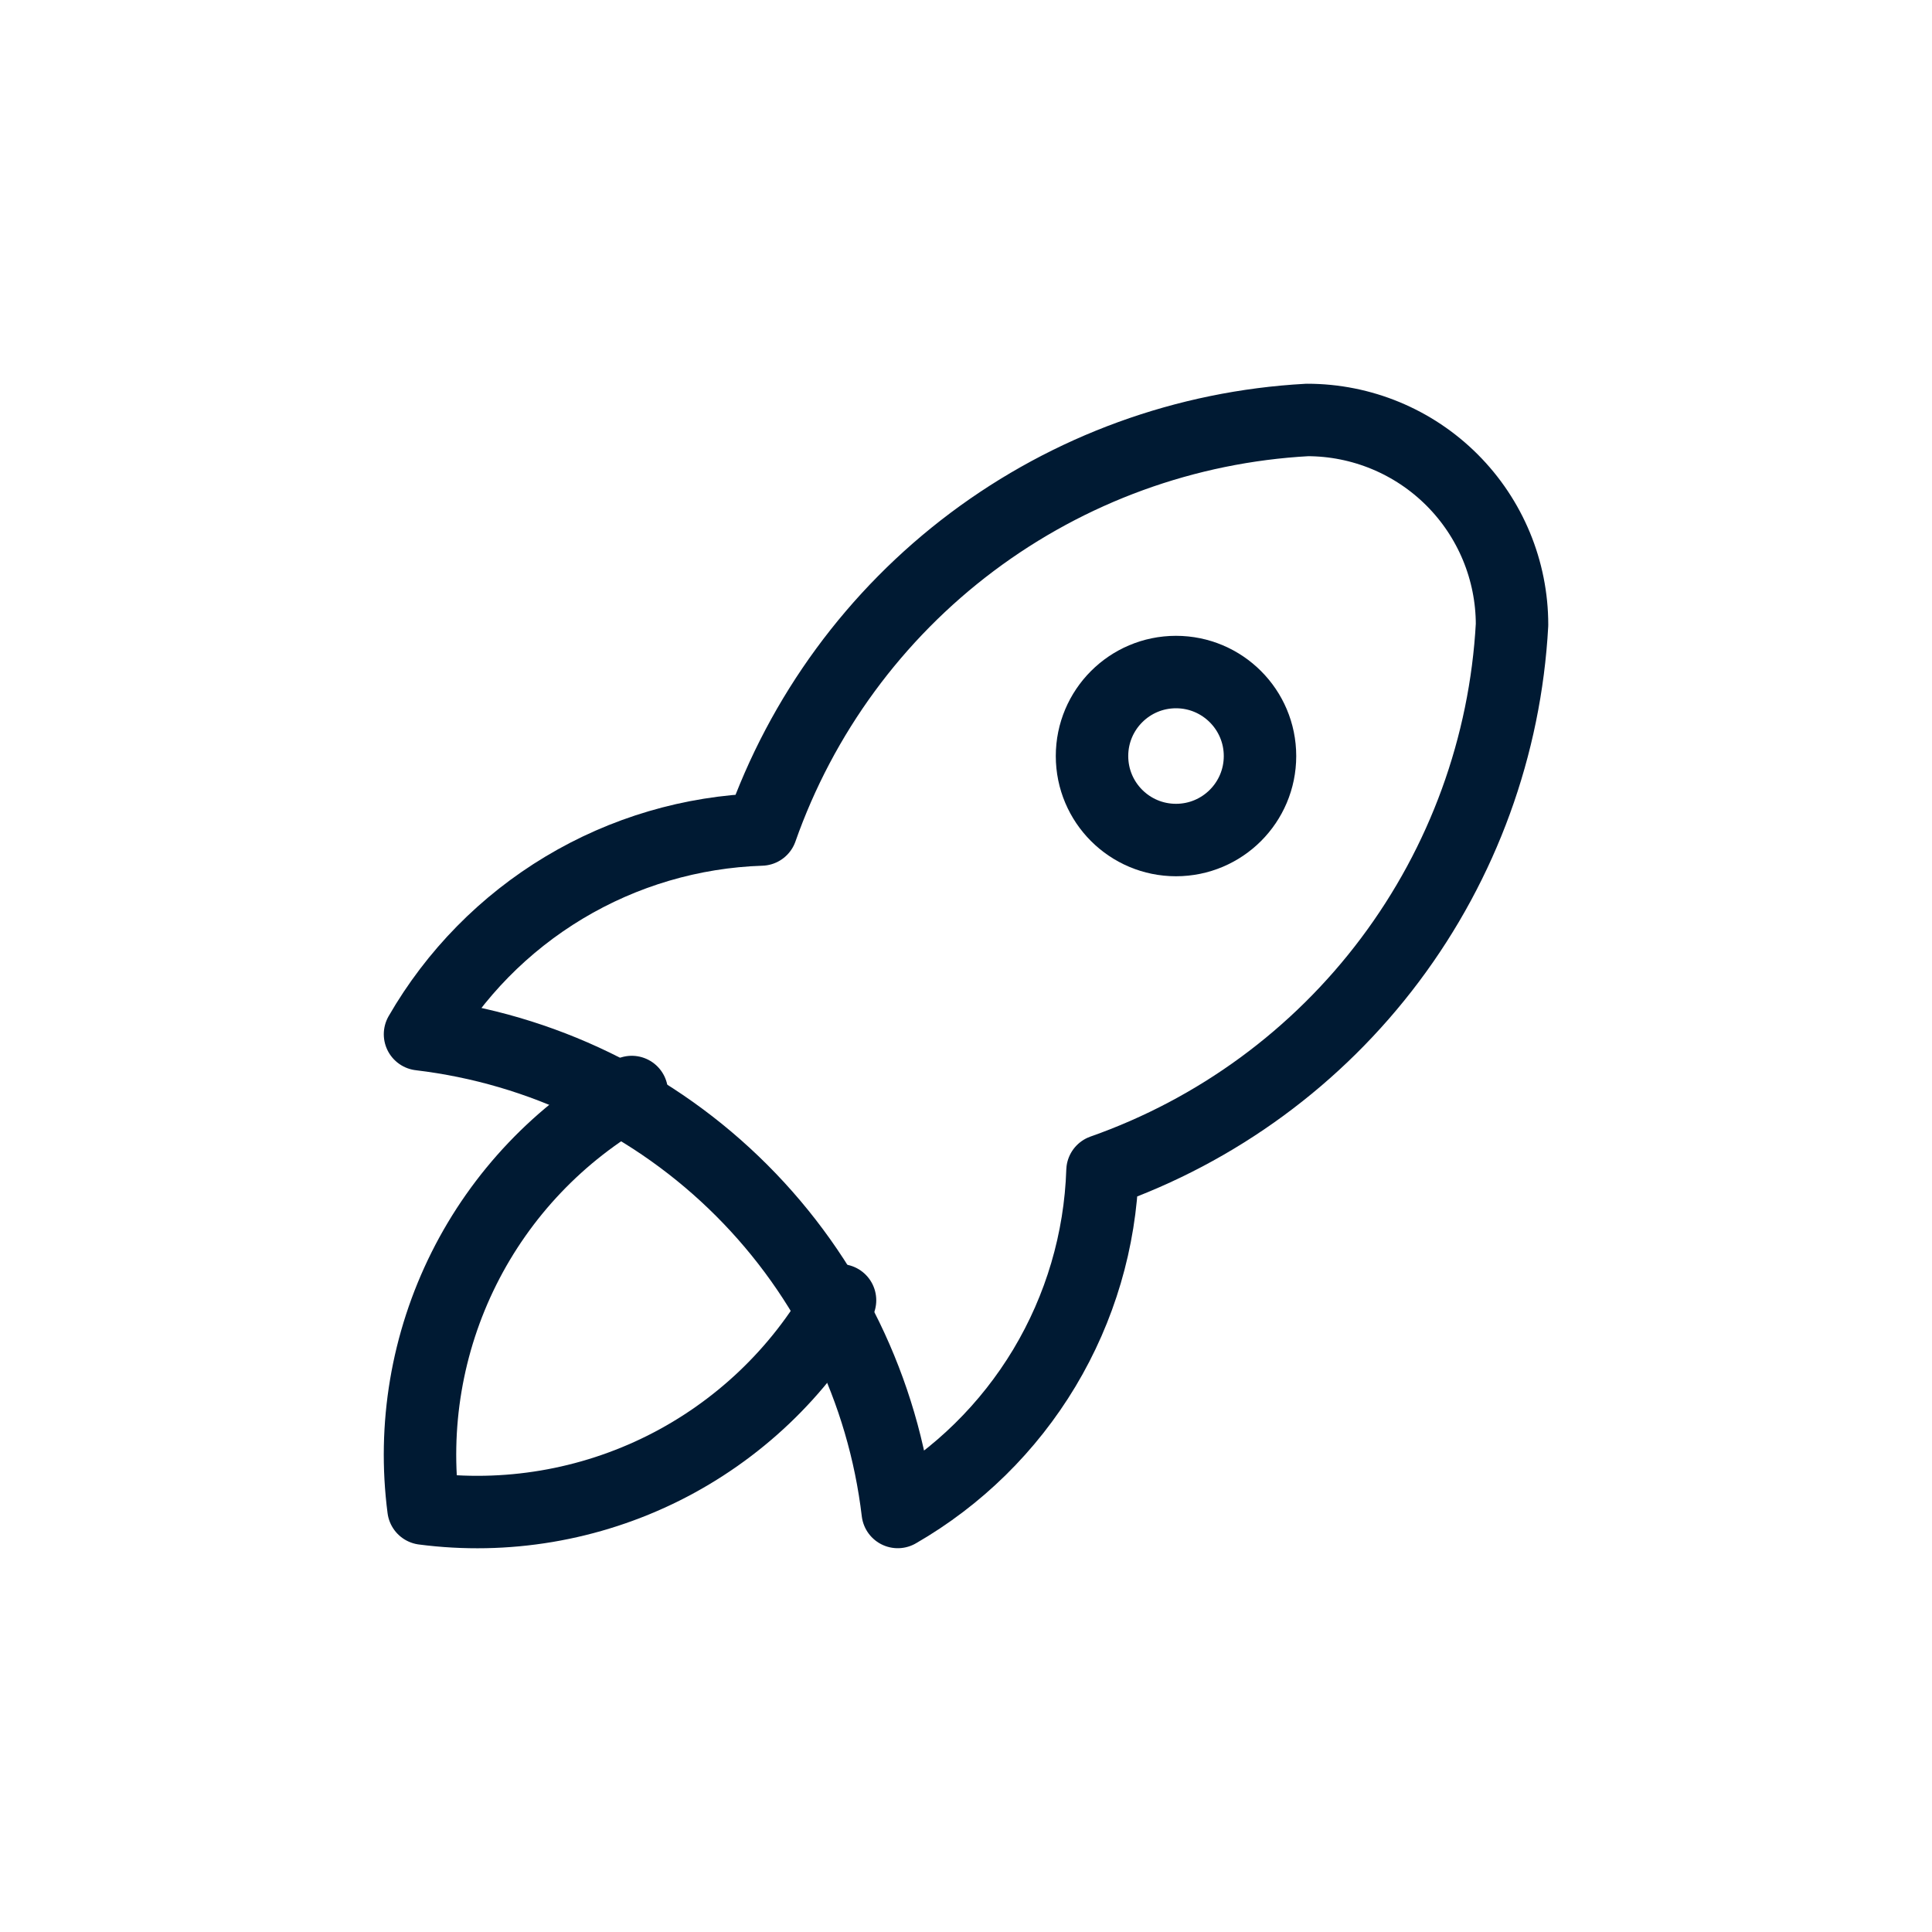
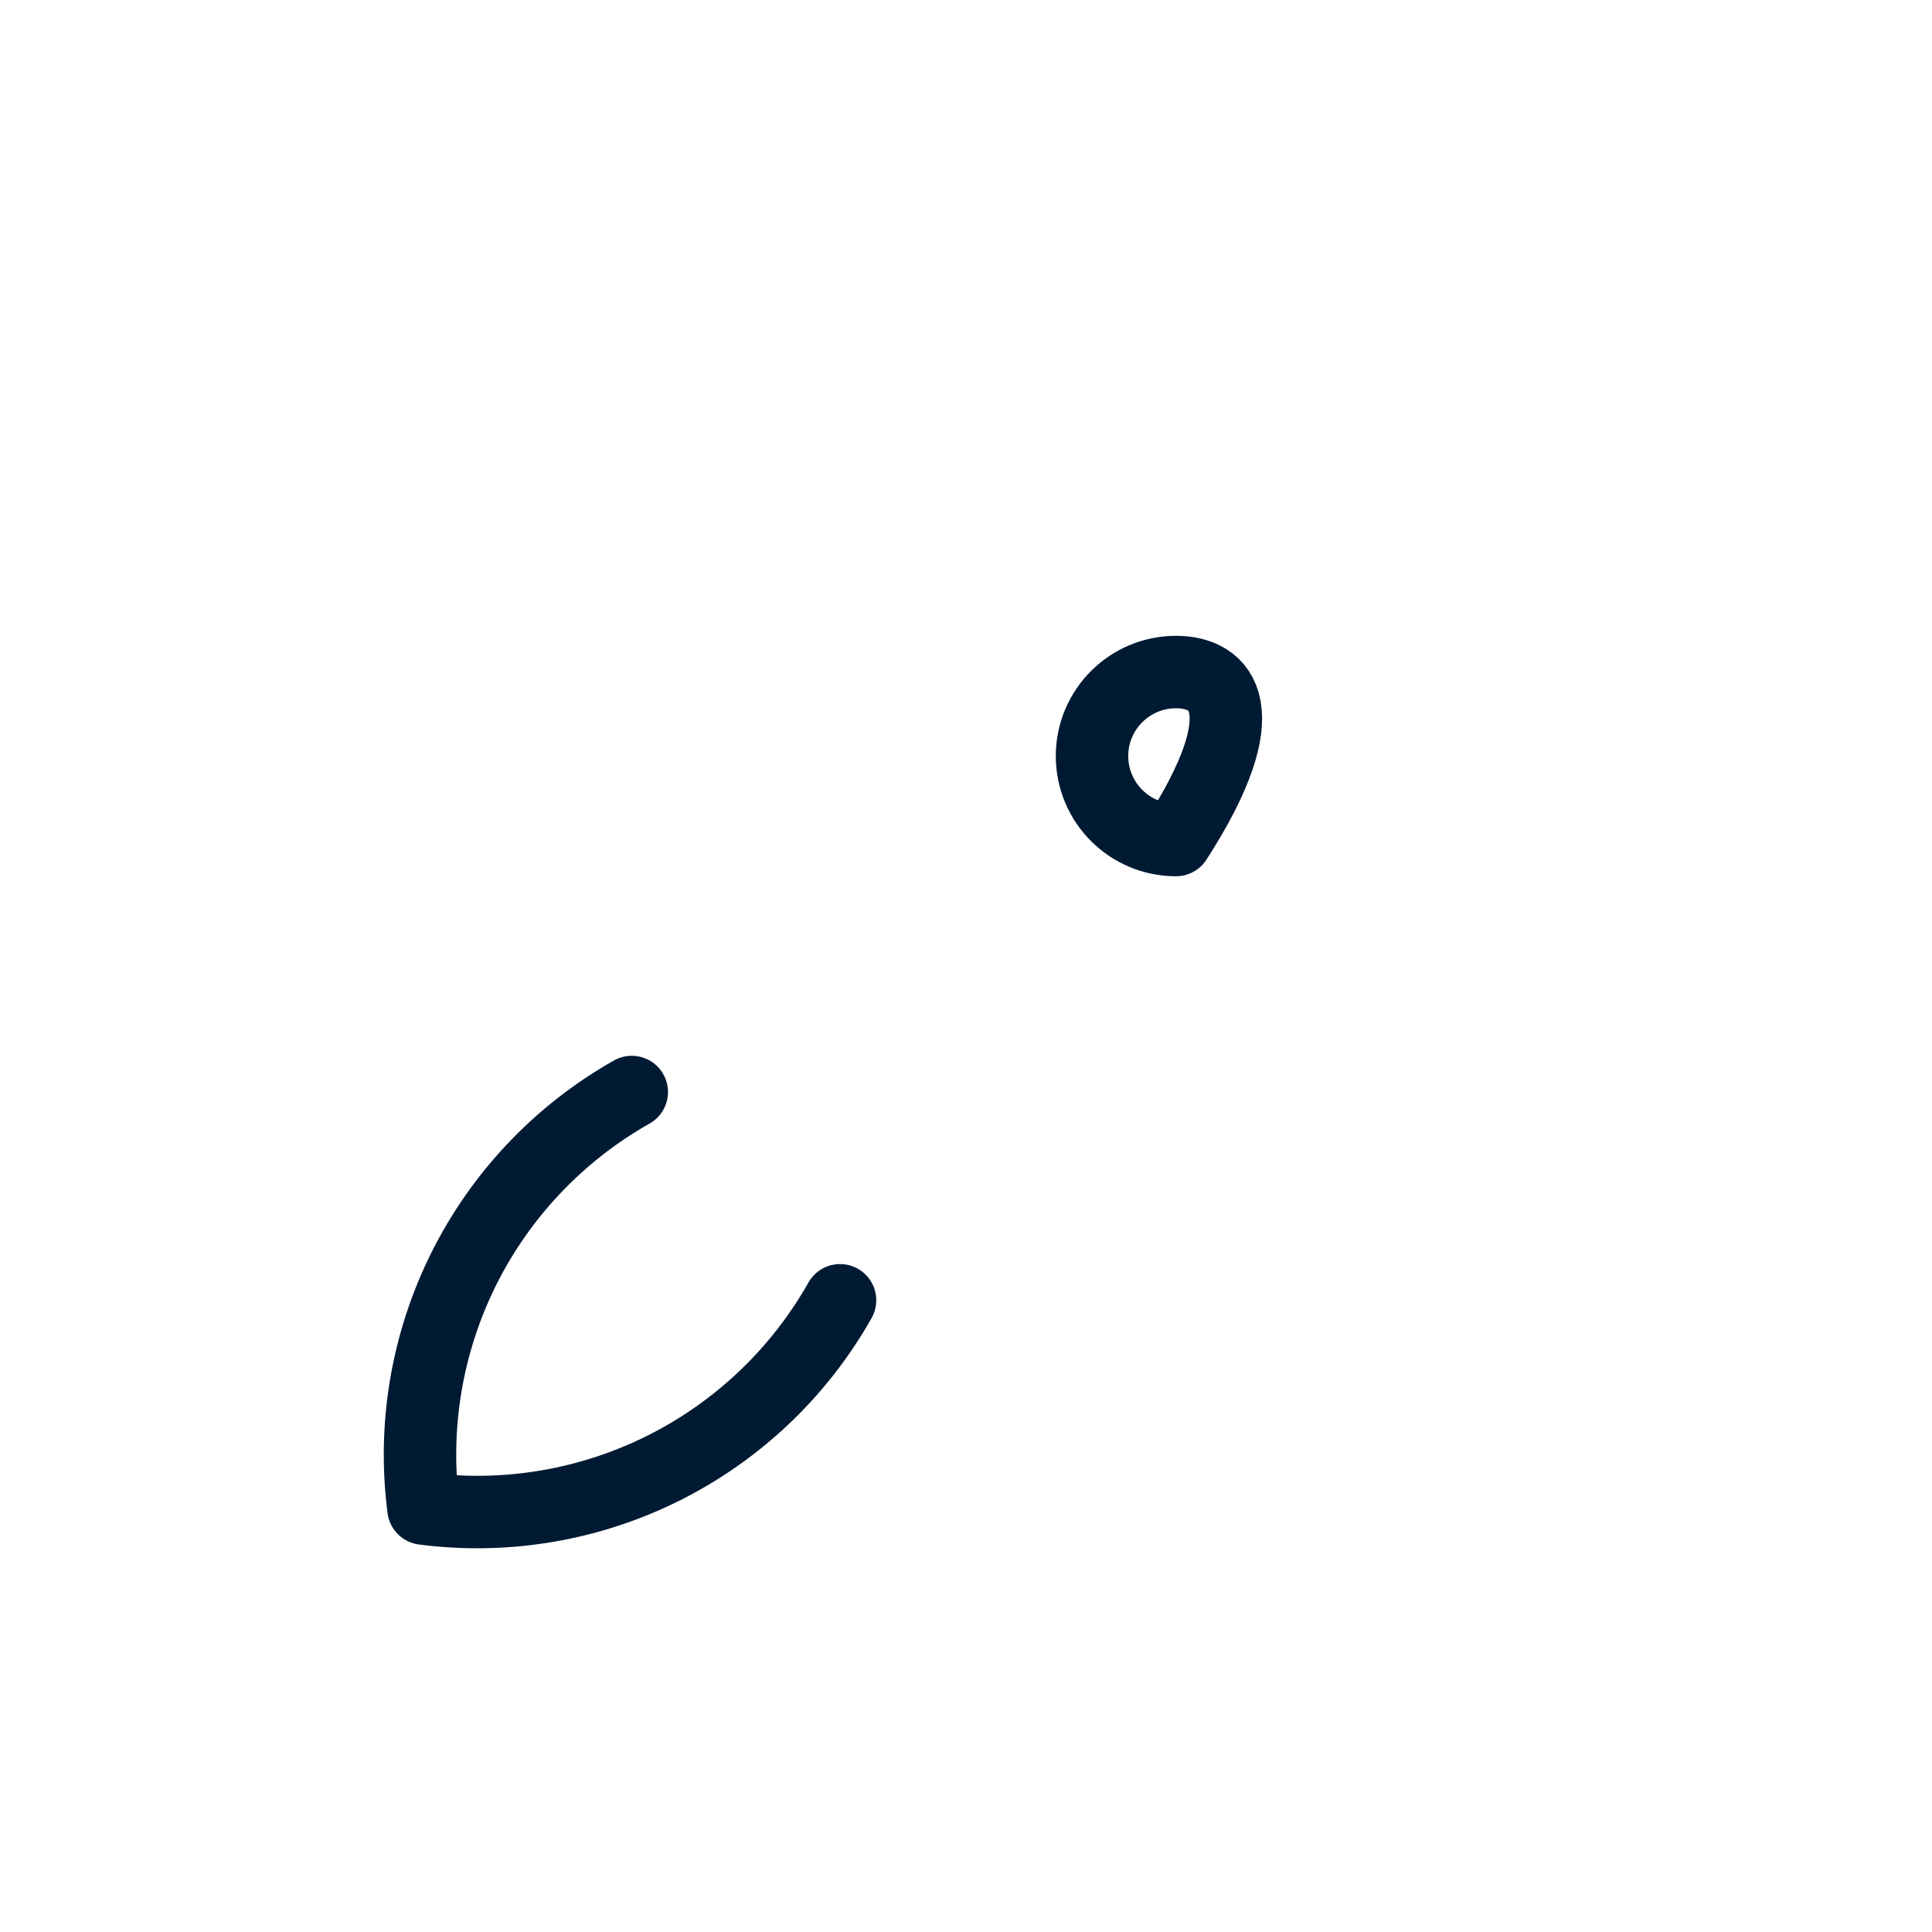
<svg xmlns="http://www.w3.org/2000/svg" width="40" height="40" viewBox="0 0 40 40" fill="none">
-   <path d="M8.696 21.413C11.215 21.712 13.561 22.851 15.355 24.645C17.149 26.439 18.288 28.784 18.587 31.304C19.836 30.584 20.881 29.557 21.623 28.321C22.364 27.085 22.779 25.68 22.826 24.239C25.199 23.404 27.271 21.885 28.78 19.872C30.289 17.86 31.168 15.446 31.305 12.934C31.305 11.81 30.858 10.732 30.063 9.937C29.268 9.142 28.19 8.695 27.065 8.695C24.554 8.832 22.14 9.711 20.127 11.22C18.115 12.729 16.596 14.801 15.761 17.174C14.32 17.221 12.915 17.635 11.679 18.377C10.443 19.119 9.416 20.164 8.696 21.413Z" stroke="#001A33" stroke-width="1.5" stroke-linecap="round" stroke-linejoin="round" />
  <path d="M13.08 22.609C11.584 23.454 10.374 24.726 9.606 26.262C8.838 27.799 8.546 29.529 8.768 31.233C10.471 31.455 12.202 31.163 13.739 30.395C15.275 29.626 16.547 28.417 17.392 26.921" stroke="#001A33" stroke-width="1.5" stroke-linecap="round" stroke-linejoin="round" />
-   <path d="M24.348 17.392C25.308 17.392 26.087 16.614 26.087 15.653C26.087 14.693 25.308 13.914 24.348 13.914C23.387 13.914 22.609 14.693 22.609 15.653C22.609 16.614 23.387 17.392 24.348 17.392Z" stroke="#001A33" stroke-width="1.5" stroke-linecap="round" stroke-linejoin="round" />
+   <path d="M24.348 17.392C26.087 14.693 25.308 13.914 24.348 13.914C23.387 13.914 22.609 14.693 22.609 15.653C22.609 16.614 23.387 17.392 24.348 17.392Z" stroke="#001A33" stroke-width="1.5" stroke-linecap="round" stroke-linejoin="round" />
</svg>